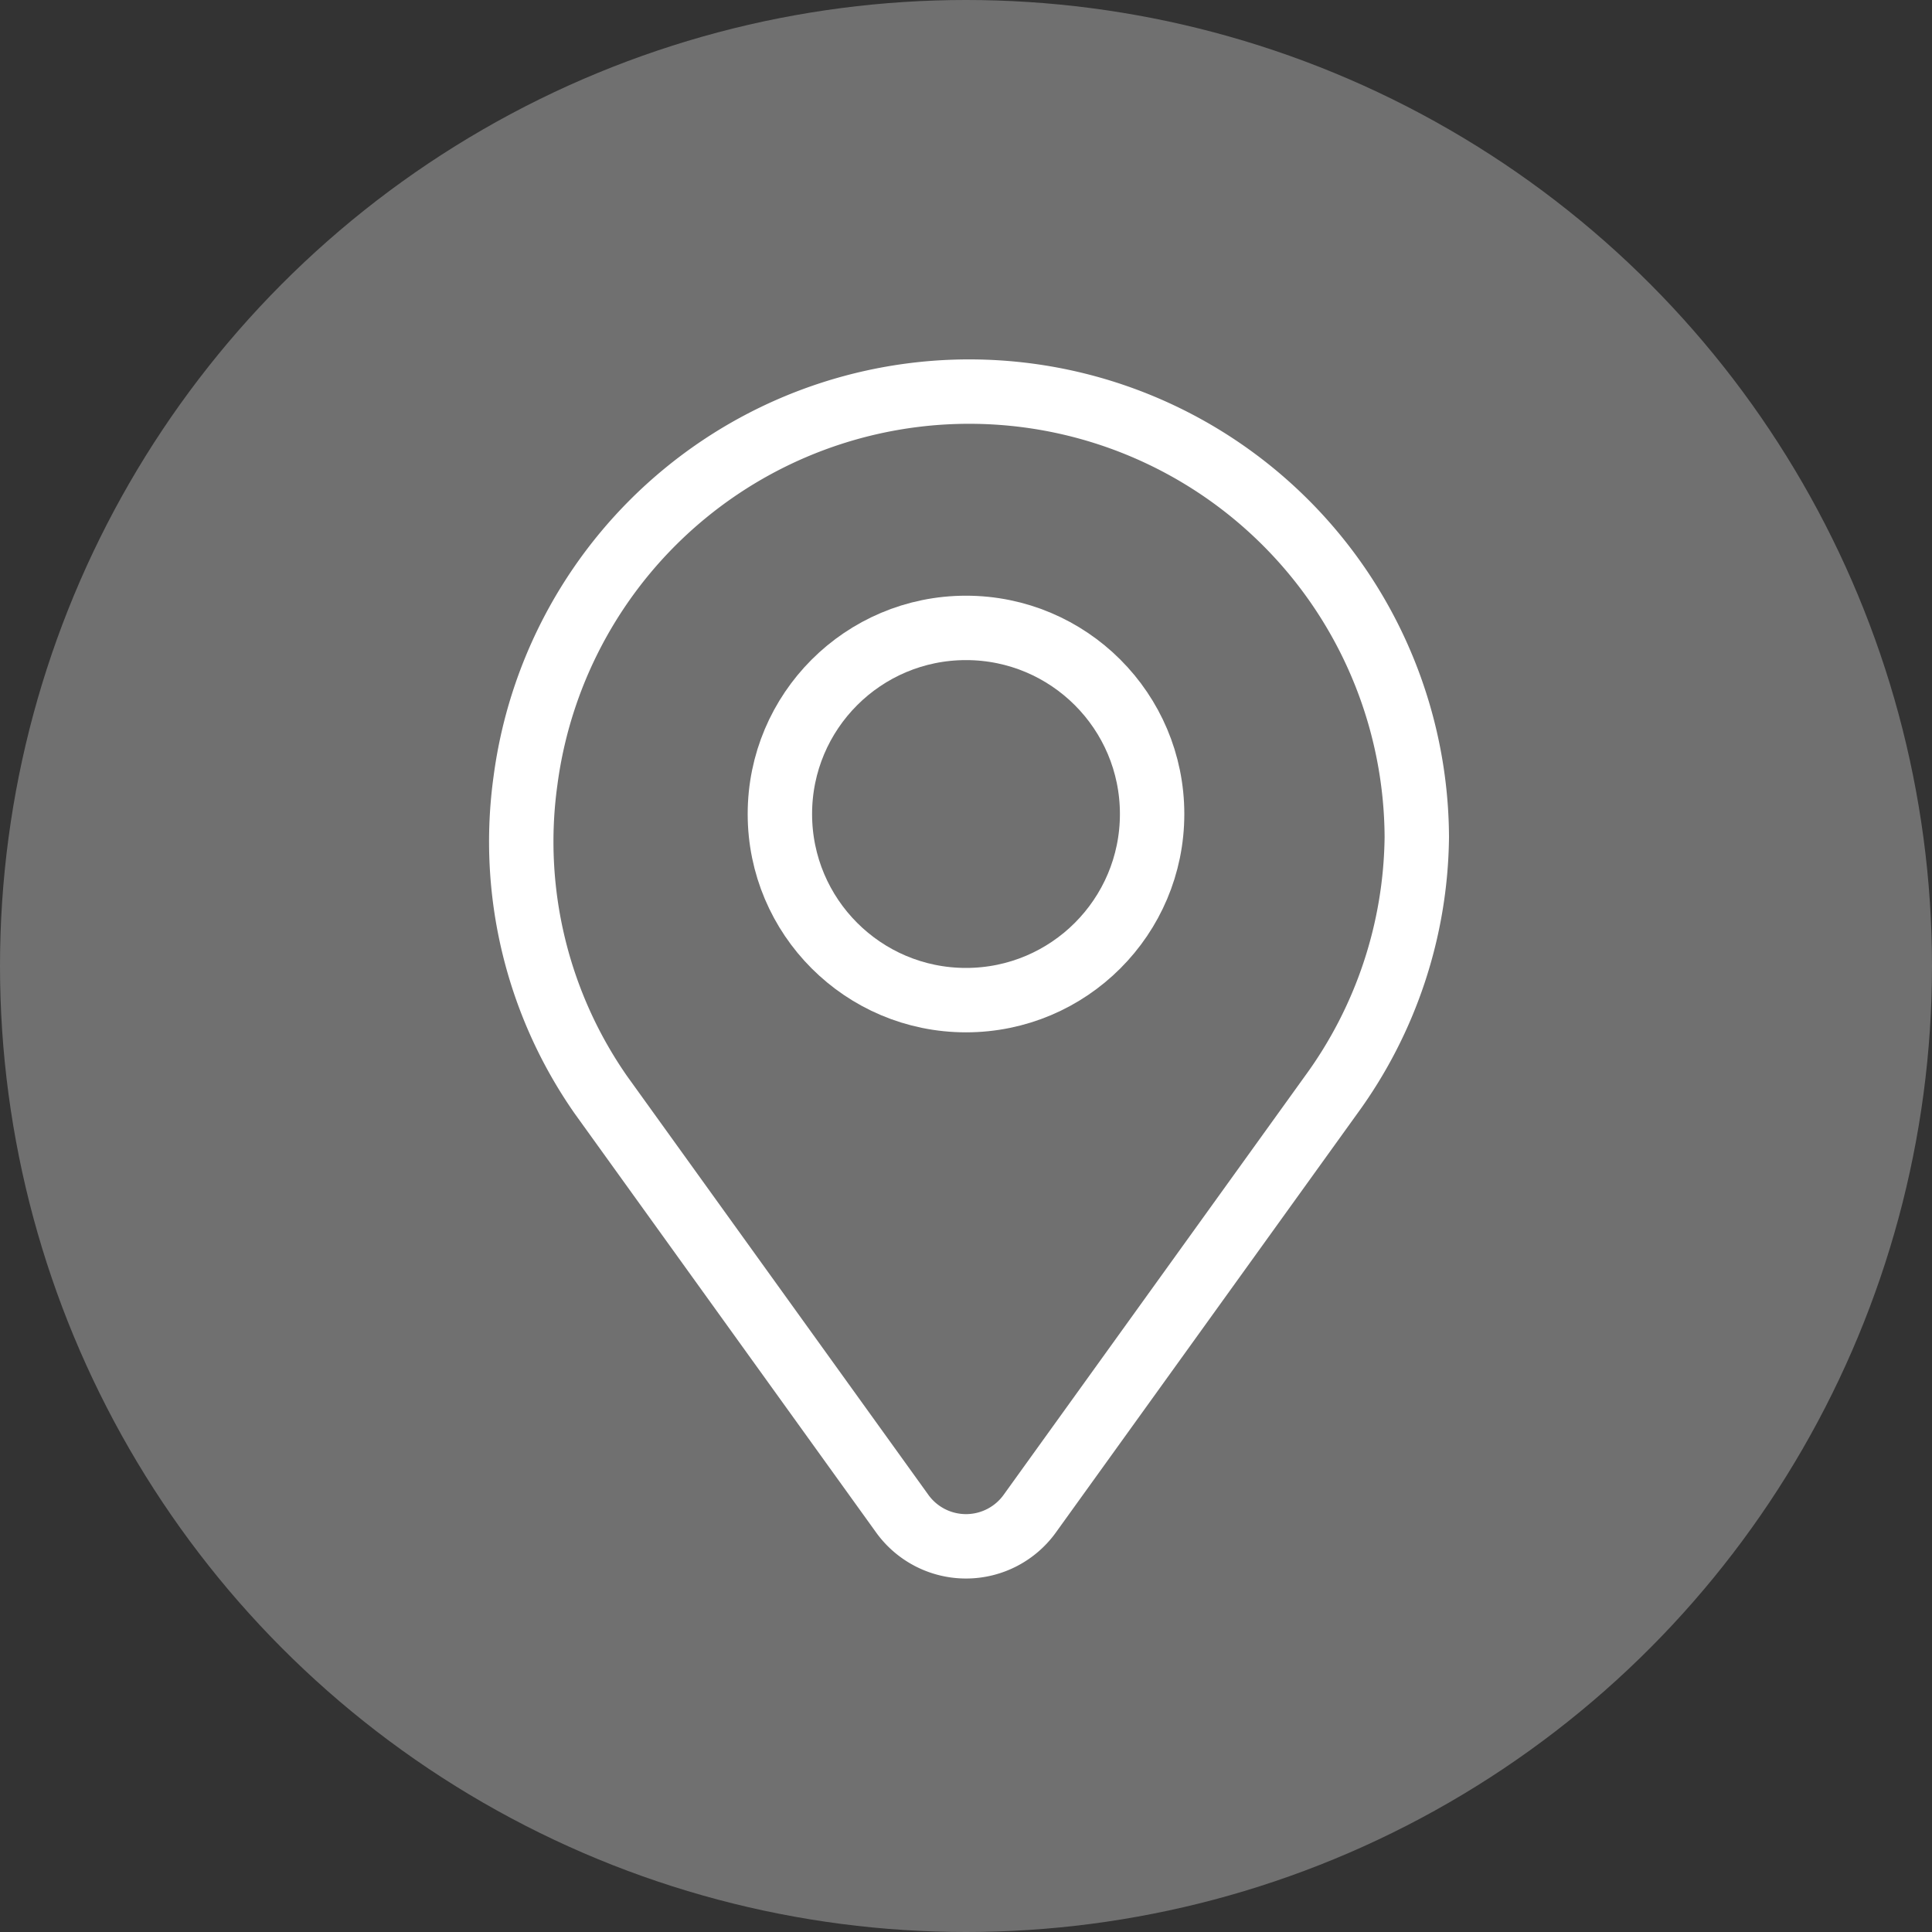
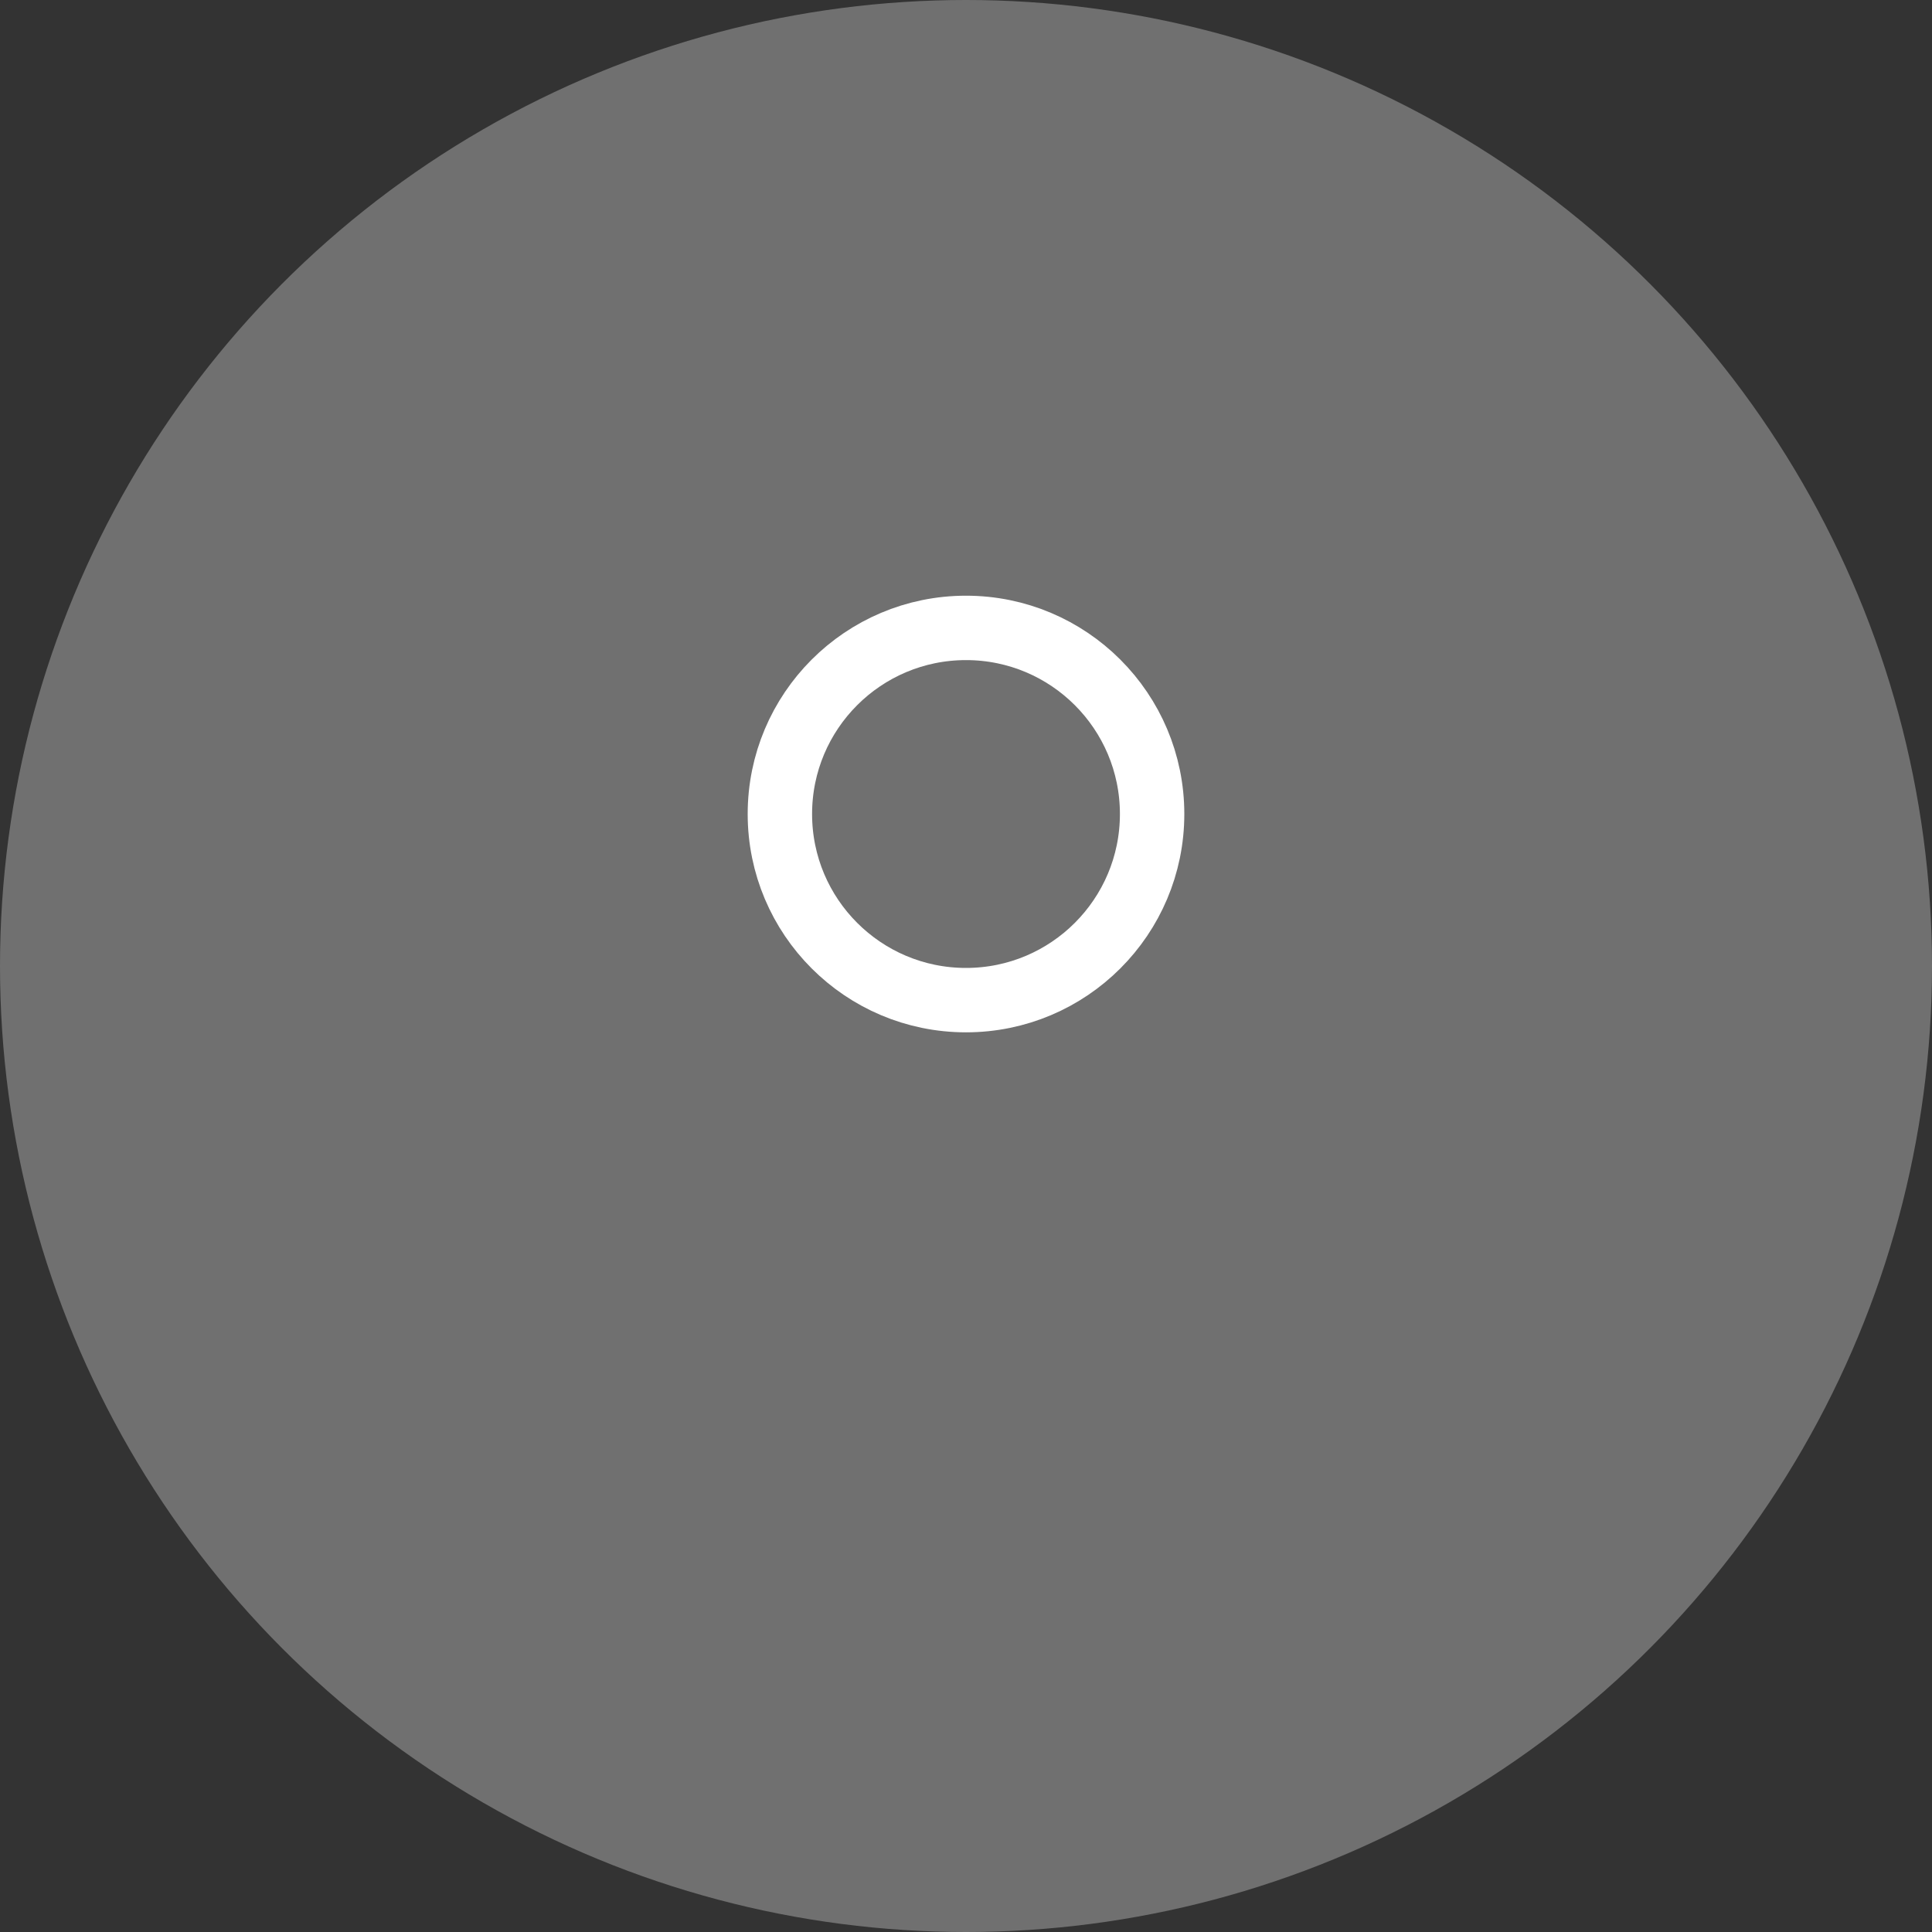
<svg xmlns="http://www.w3.org/2000/svg" viewBox="0 0 30 30">
  <rect x="0" y="0" width="30" height="30" fill="#333333" stroke="none" />
  <defs>
    <style>.cls-1{fill:#fff;opacity:0.3;}.cls-2{fill:none;stroke:#fff;stroke-linecap:round;stroke-linejoin:round;}</style>
  </defs>
  <g id="레이어_2" data-name="레이어 2">
    <g id="icon">
      <circle class="cls-1" cx="15" cy="15" r="15" />
-       <path class="cls-2" d="M22,13a6.95,6.95,0,0,0-13.84-.88A6.87,6.87,0,0,0,9.33,17L14,23.49a1.22,1.22,0,0,0,2,0L20.67,17A6.91,6.91,0,0,0,22,13Z" />
      <circle class="cls-2" cx="15" cy="12.64" r="2.89" />
    </g>
  </g>
</svg>